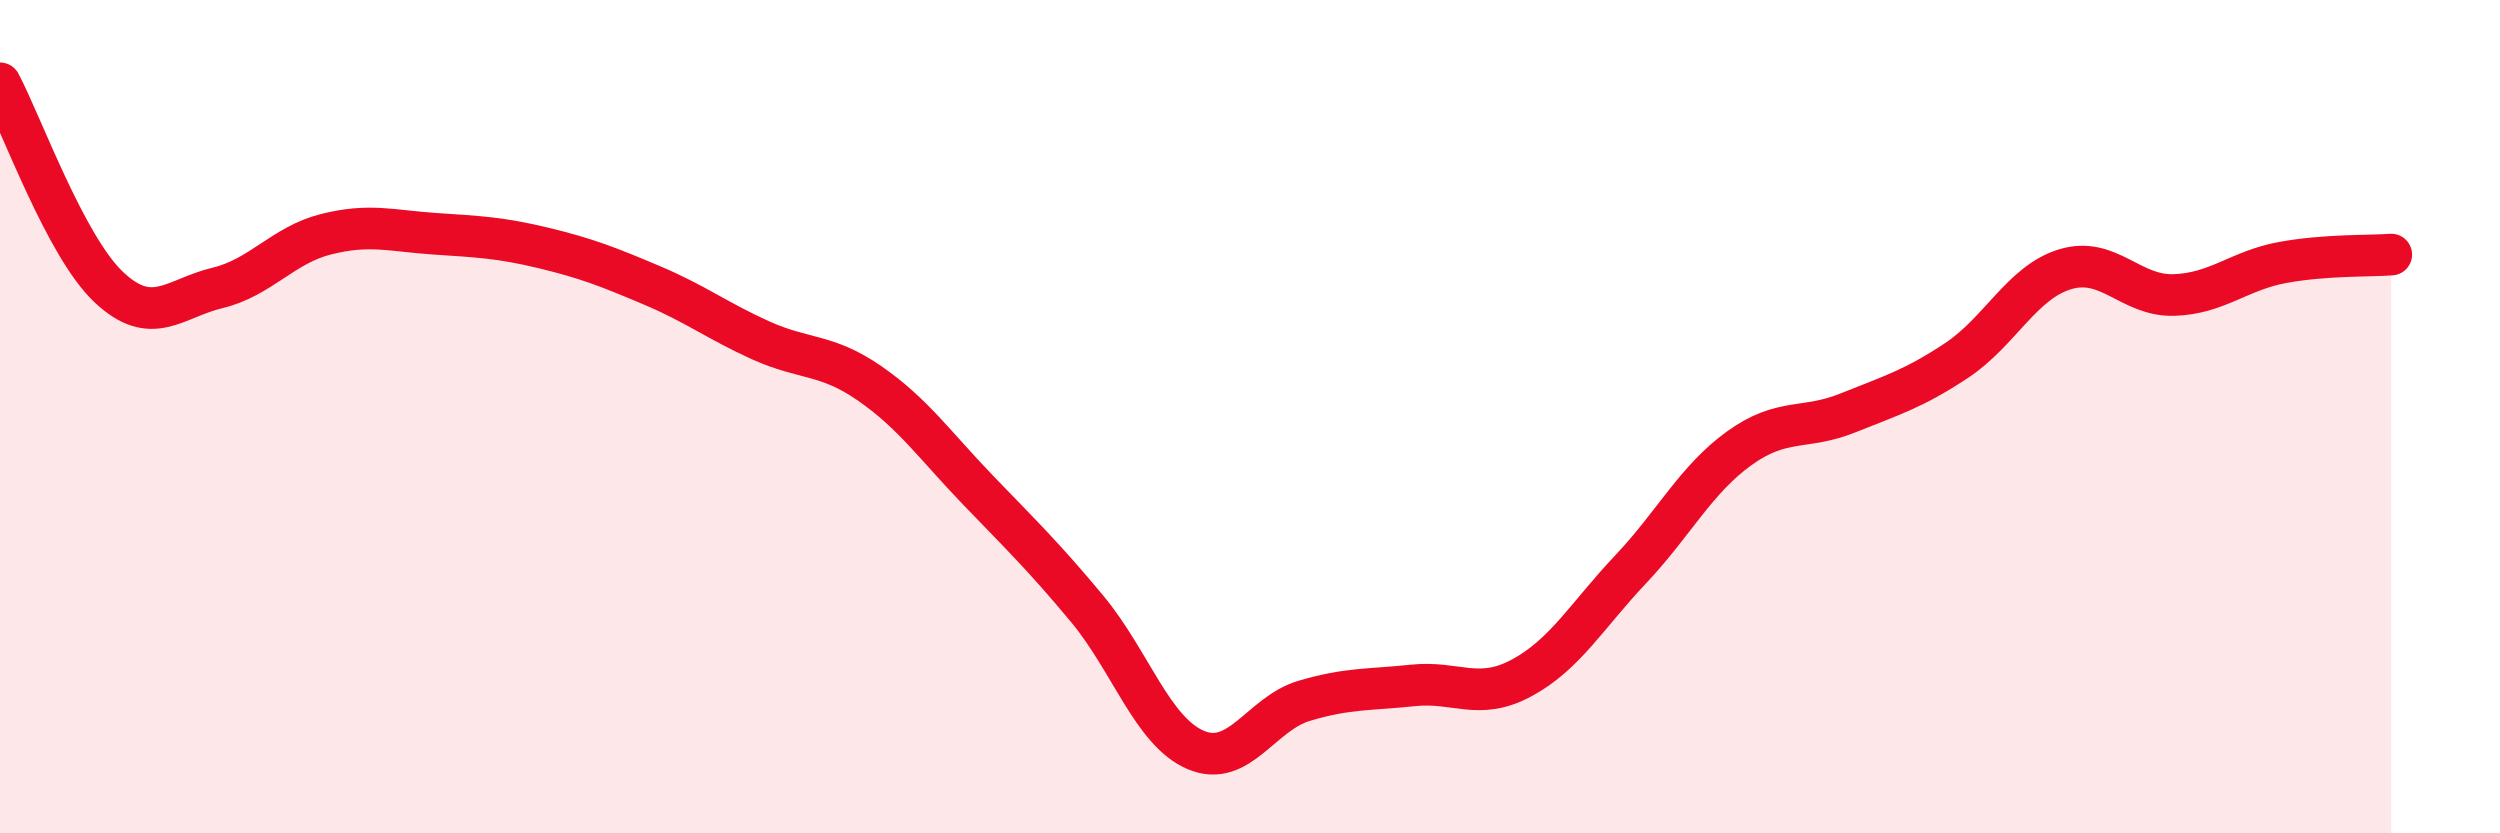
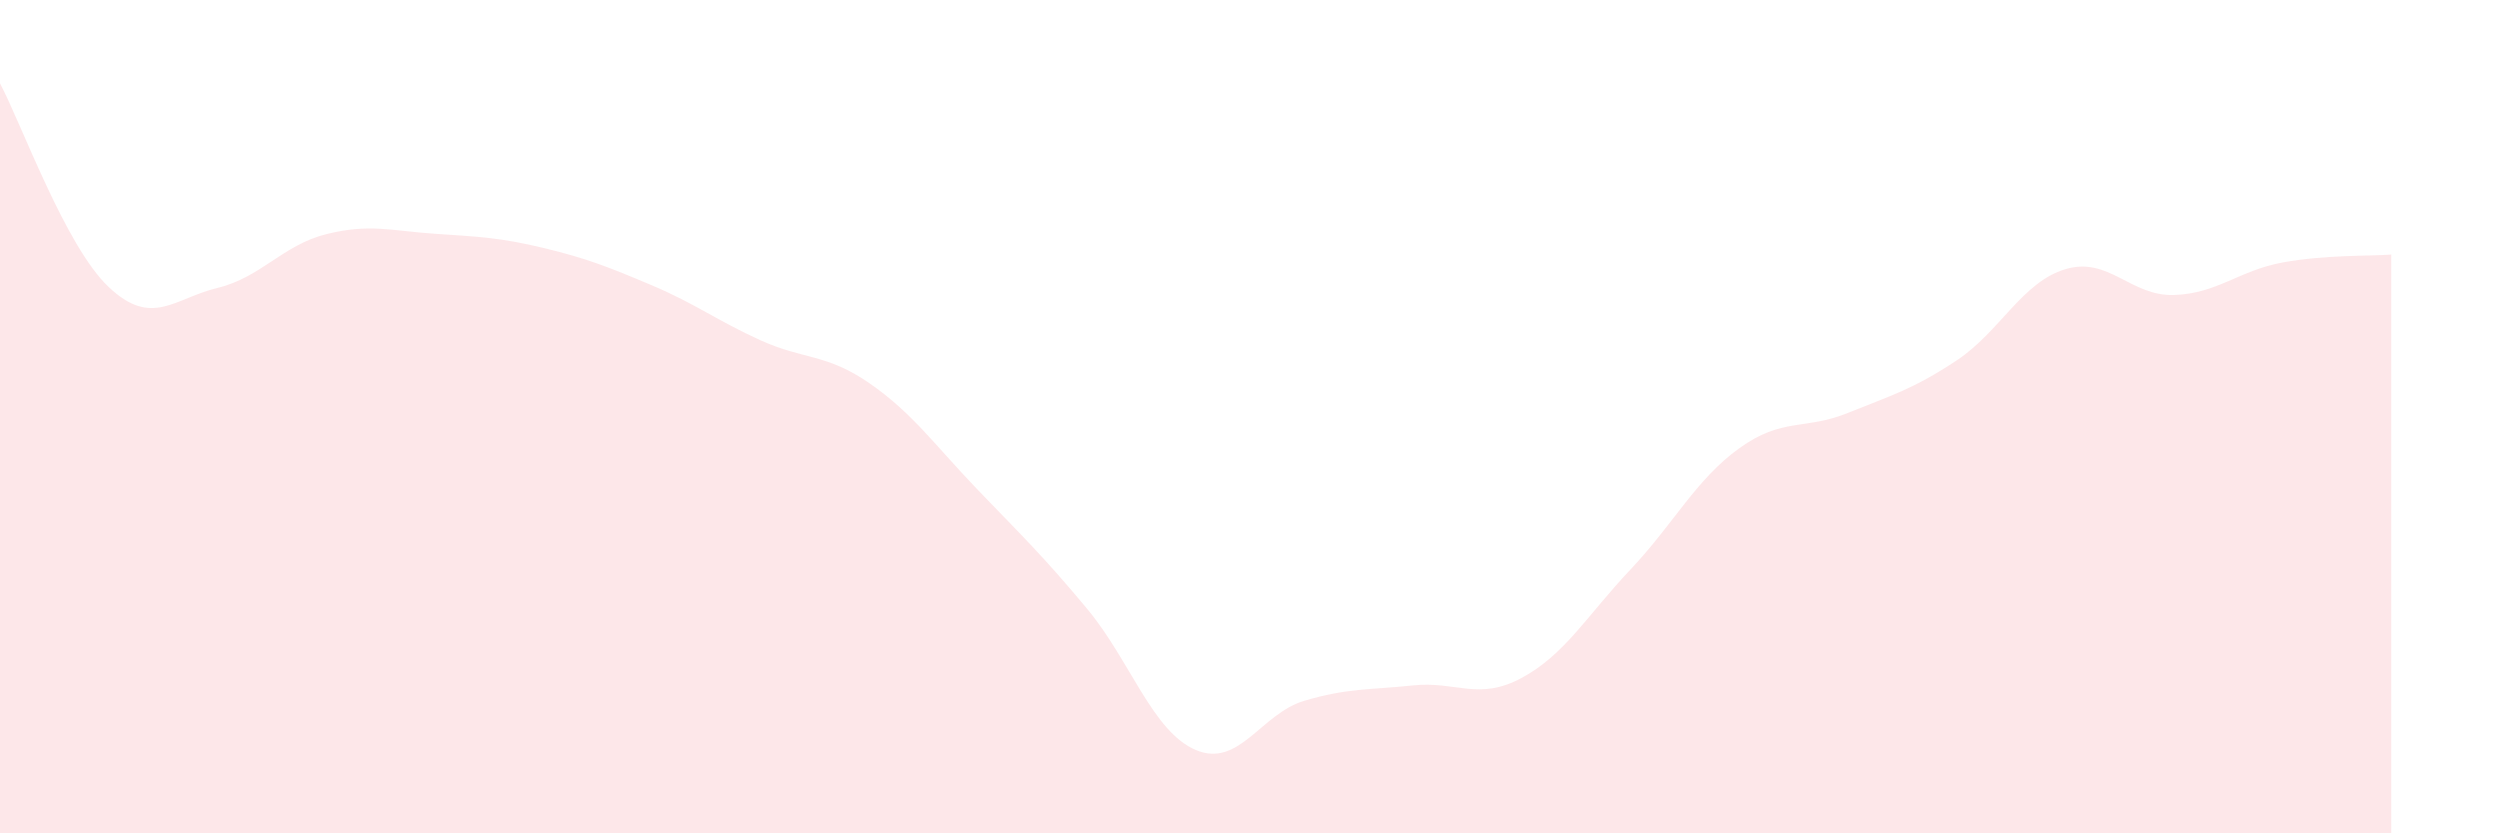
<svg xmlns="http://www.w3.org/2000/svg" width="60" height="20" viewBox="0 0 60 20">
  <path d="M 0,2 C 0.52,2.98 1.57,5.91 2.61,6.89 C 3.65,7.87 4.18,7.16 5.22,6.91 C 6.26,6.66 6.79,5.88 7.83,5.62 C 8.87,5.36 9.39,5.54 10.43,5.61 C 11.47,5.68 12,5.7 13.04,5.95 C 14.08,6.2 14.61,6.41 15.65,6.85 C 16.69,7.29 17.22,7.7 18.26,8.17 C 19.3,8.64 19.83,8.48 20.87,9.2 C 21.91,9.92 22.44,10.69 23.48,11.77 C 24.52,12.85 25.05,13.36 26.09,14.61 C 27.13,15.86 27.66,17.56 28.7,18 C 29.74,18.44 30.26,17.13 31.3,16.82 C 32.34,16.51 32.87,16.56 33.91,16.45 C 34.95,16.34 35.48,16.83 36.52,16.27 C 37.56,15.71 38.09,14.77 39.13,13.67 C 40.17,12.57 40.7,11.51 41.74,10.76 C 42.78,10.01 43.31,10.33 44.35,9.91 C 45.39,9.49 45.92,9.34 46.96,8.65 C 48,7.96 48.53,6.77 49.57,6.46 C 50.61,6.15 51.13,7.11 52.17,7.08 C 53.21,7.05 53.74,6.49 54.78,6.3 C 55.82,6.11 56.87,6.15 57.39,6.11L57.39 20L0 20Z" fill="#EB0A25" opacity="0.1" stroke-linecap="round" stroke-linejoin="round" />
-   <path d="M 0,2 C 0.52,2.98 1.57,5.91 2.61,6.89 C 3.65,7.87 4.18,7.16 5.22,6.91 C 6.26,6.66 6.79,5.88 7.83,5.62 C 8.87,5.36 9.39,5.54 10.43,5.61 C 11.47,5.68 12,5.7 13.04,5.95 C 14.08,6.2 14.61,6.41 15.65,6.85 C 16.69,7.29 17.22,7.7 18.26,8.17 C 19.3,8.64 19.83,8.48 20.87,9.2 C 21.91,9.92 22.44,10.69 23.48,11.77 C 24.52,12.85 25.05,13.36 26.09,14.61 C 27.13,15.86 27.66,17.56 28.7,18 C 29.74,18.44 30.26,17.13 31.3,16.82 C 32.34,16.51 32.87,16.56 33.91,16.45 C 34.95,16.34 35.48,16.83 36.52,16.27 C 37.56,15.71 38.09,14.77 39.13,13.67 C 40.17,12.57 40.7,11.51 41.74,10.76 C 42.78,10.01 43.31,10.33 44.35,9.91 C 45.39,9.49 45.92,9.34 46.96,8.65 C 48,7.96 48.53,6.77 49.57,6.46 C 50.61,6.15 51.13,7.11 52.17,7.08 C 53.21,7.05 53.74,6.49 54.78,6.3 C 55.82,6.11 56.87,6.15 57.39,6.11" stroke="#EB0A25" stroke-width="1" fill="none" stroke-linecap="round" stroke-linejoin="round" />
</svg>